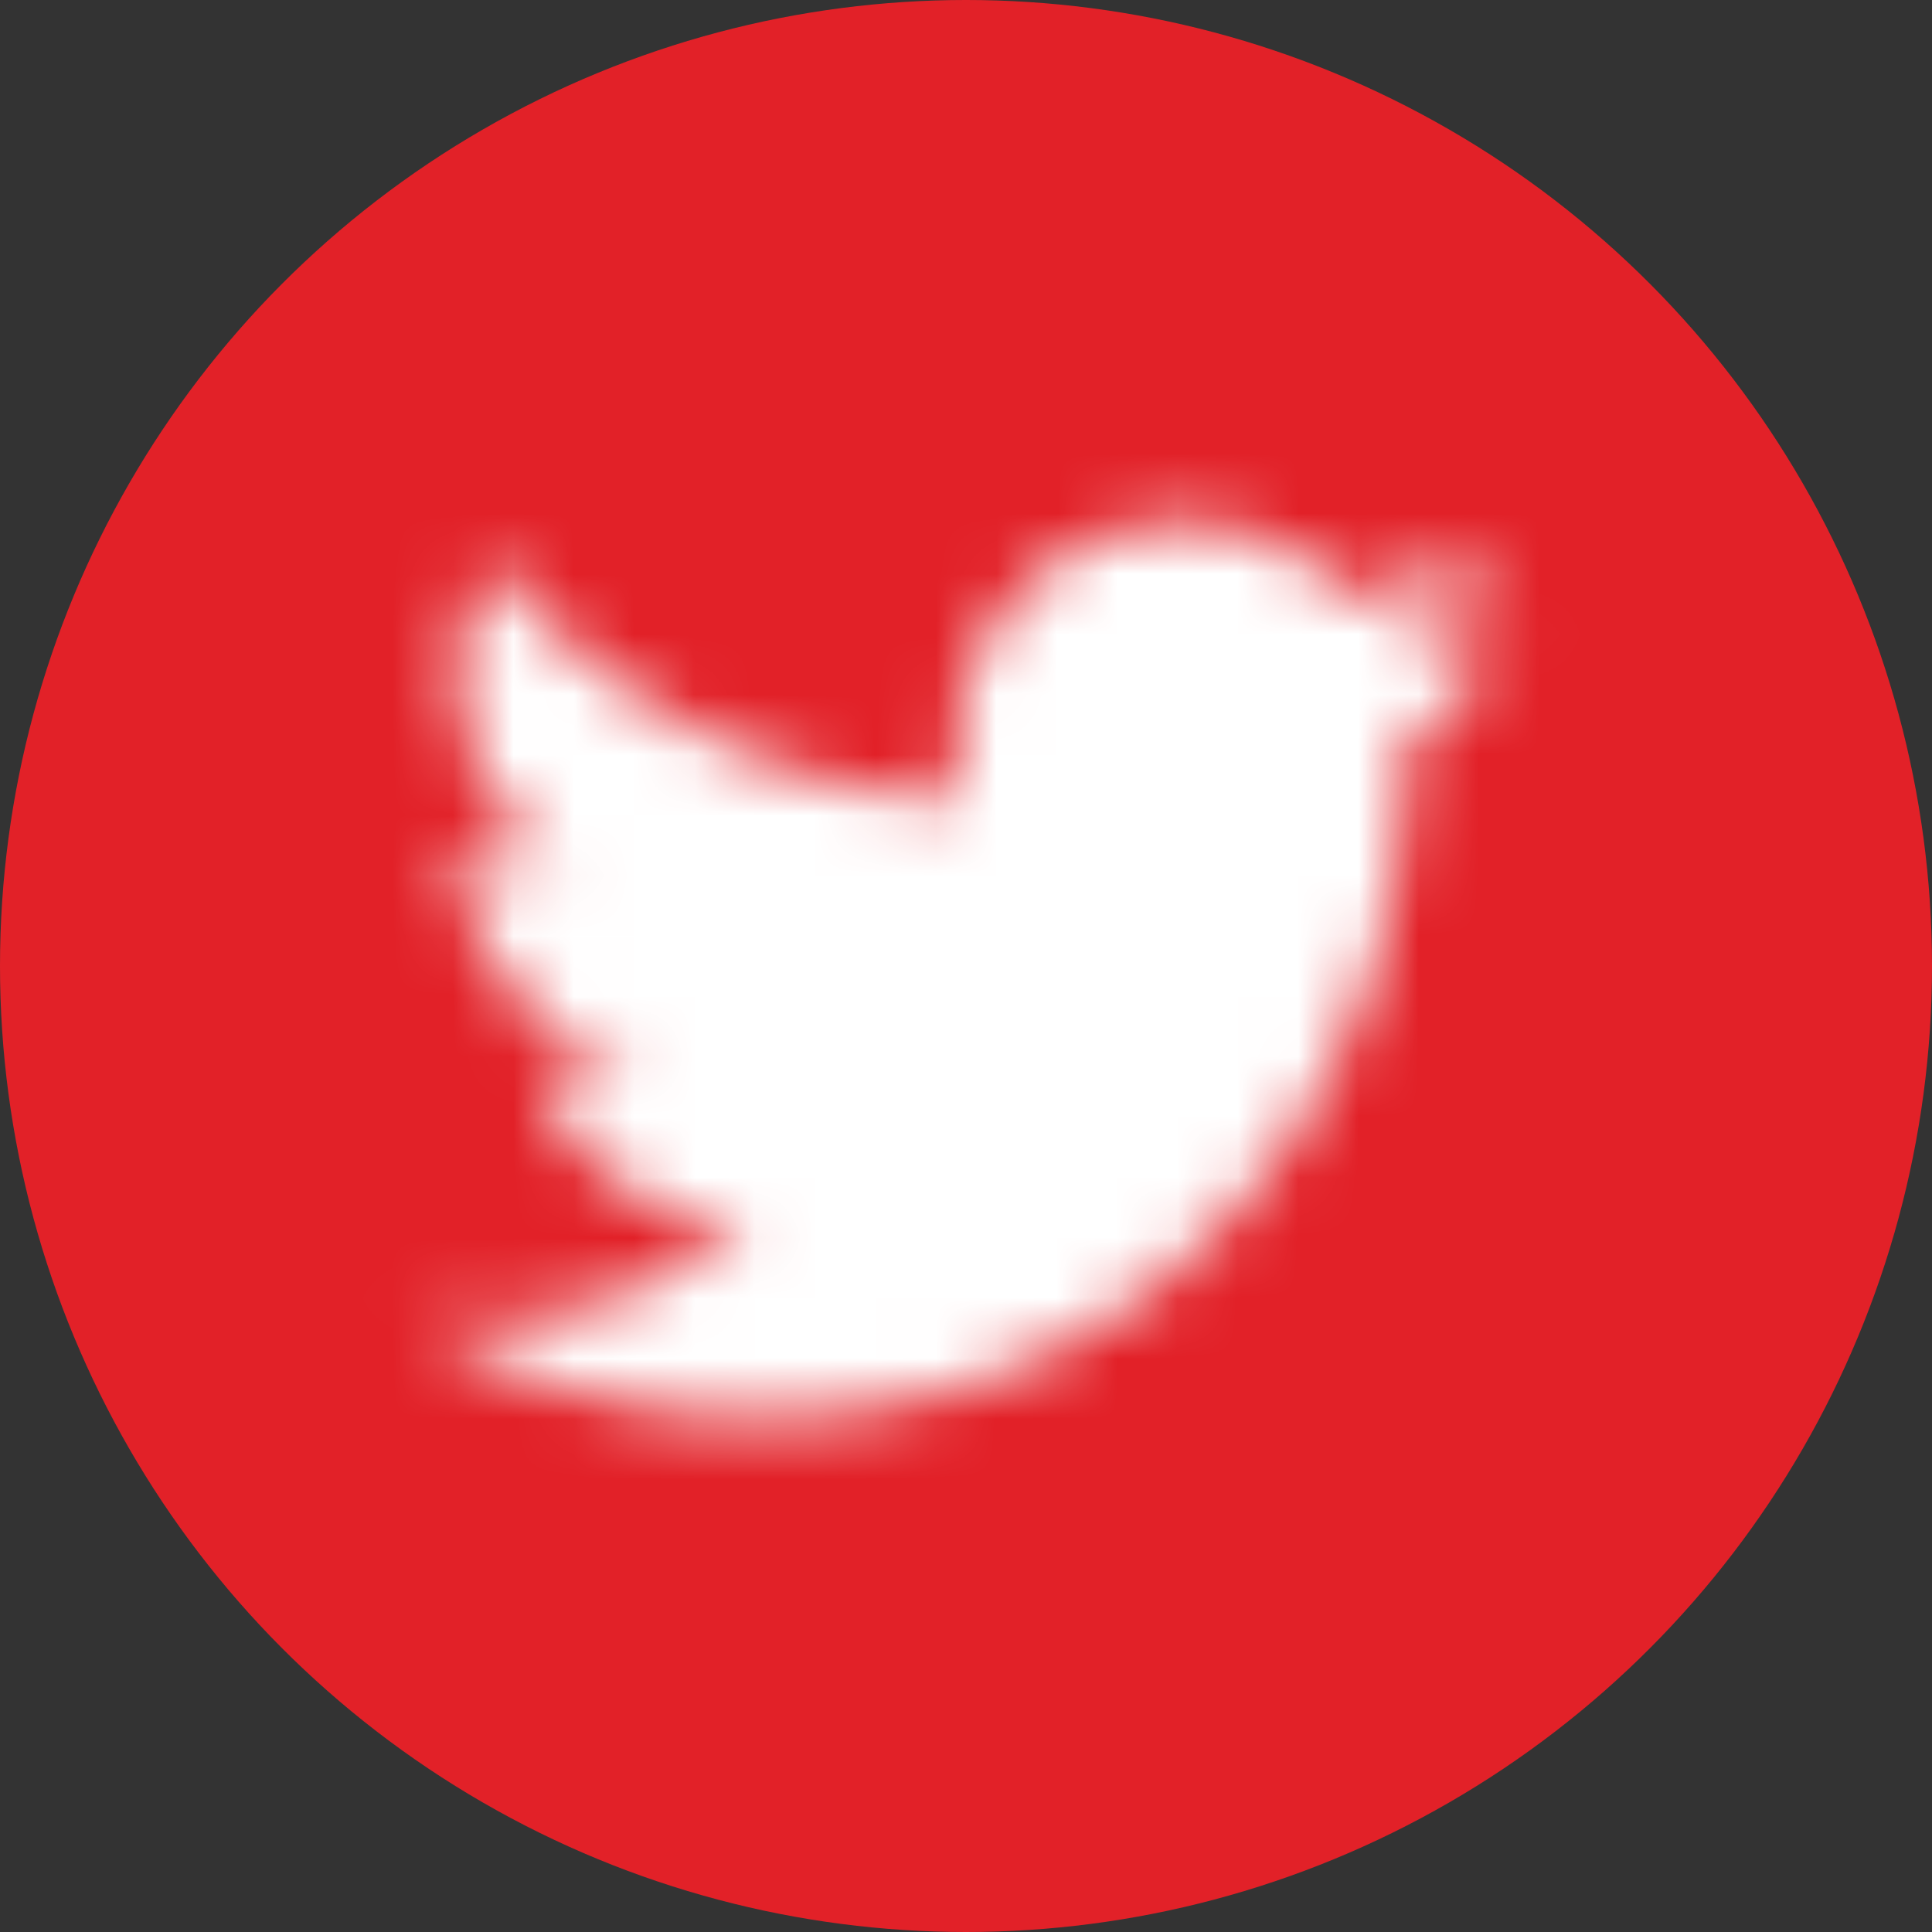
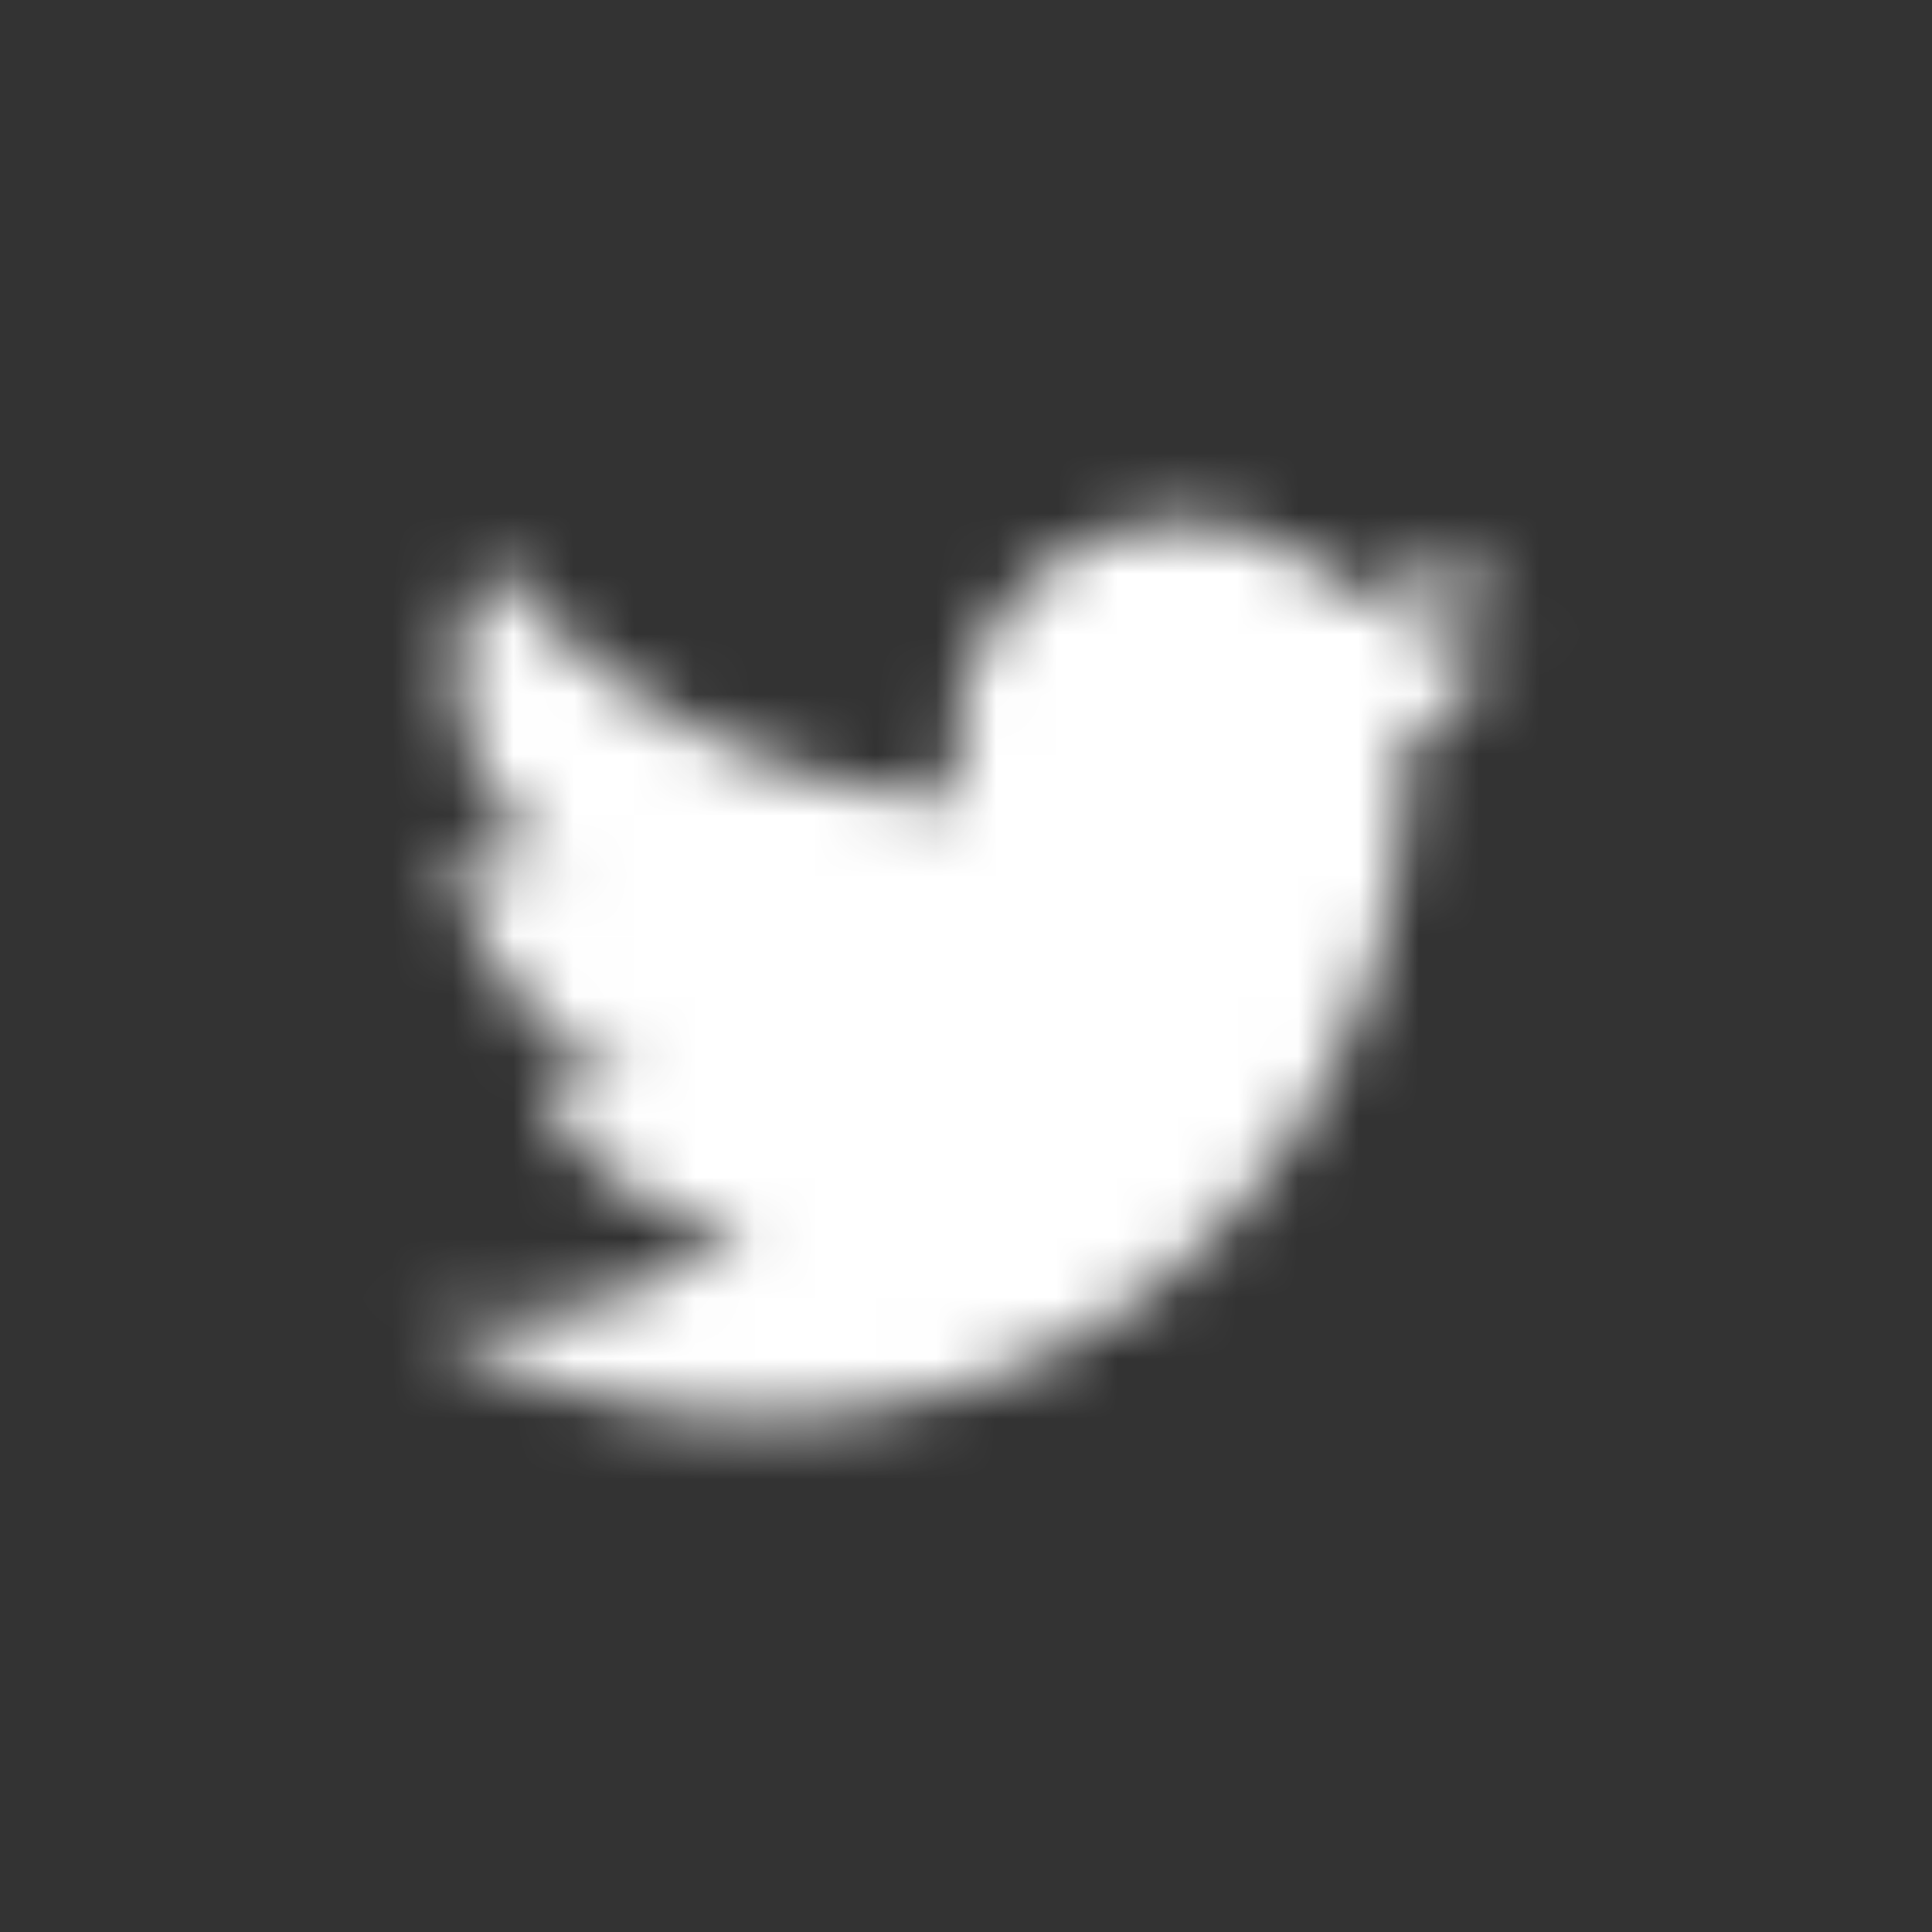
<svg xmlns="http://www.w3.org/2000/svg" xmlns:xlink="http://www.w3.org/1999/xlink" width="32" height="32" viewBox="0 0 32 32">
  <rect x="0" y="0" width="32" height="32" fill="#333333" stroke="none" />
  <defs>
    <path id="a" d="M20.167 5.424c-.688.305-1.375.534-2.14.61a4.067 4.067 0 0 0 1.681-2.062c-.764.459-1.527.764-2.368.917a3.698 3.698 0 0 0-2.75-1.222 3.75 3.75 0 0 0-3.743 3.743c0 .305 0 .61.077.84a10.547 10.547 0 0 1-7.792-3.972 3.448 3.448 0 0 0-.535 1.91c0 1.298.688 2.444 1.68 3.131-.61 0-1.221-.152-1.68-.458v.076c0 1.834 1.299 3.362 2.98 3.667-.306.077-.612.153-.994.153-.229 0-.458 0-.687-.076a3.621 3.621 0 0 0 3.514 2.597c-1.299.993-2.903 1.604-4.66 1.604-.306 0-.611 0-.917-.076a10.693 10.693 0 0 0 5.73 1.68c6.95 0 10.694-5.73 10.694-10.694v-.459c.764-.534 1.375-1.222 1.91-1.91z" />
  </defs>
  <g fill="none" fill-rule="evenodd">
-     <circle cx="16" cy="16" r="16" fill="#E22128" />
    <g transform="translate(5 5)">
      <mask id="b" fill="#fff">
        <use xlink:href="#a" />
      </mask>
      <g fill="#FFF" fill-rule="nonzero" mask="url(#b)">
        <path d="M0 0h22v22H0z" />
      </g>
    </g>
  </g>
</svg>